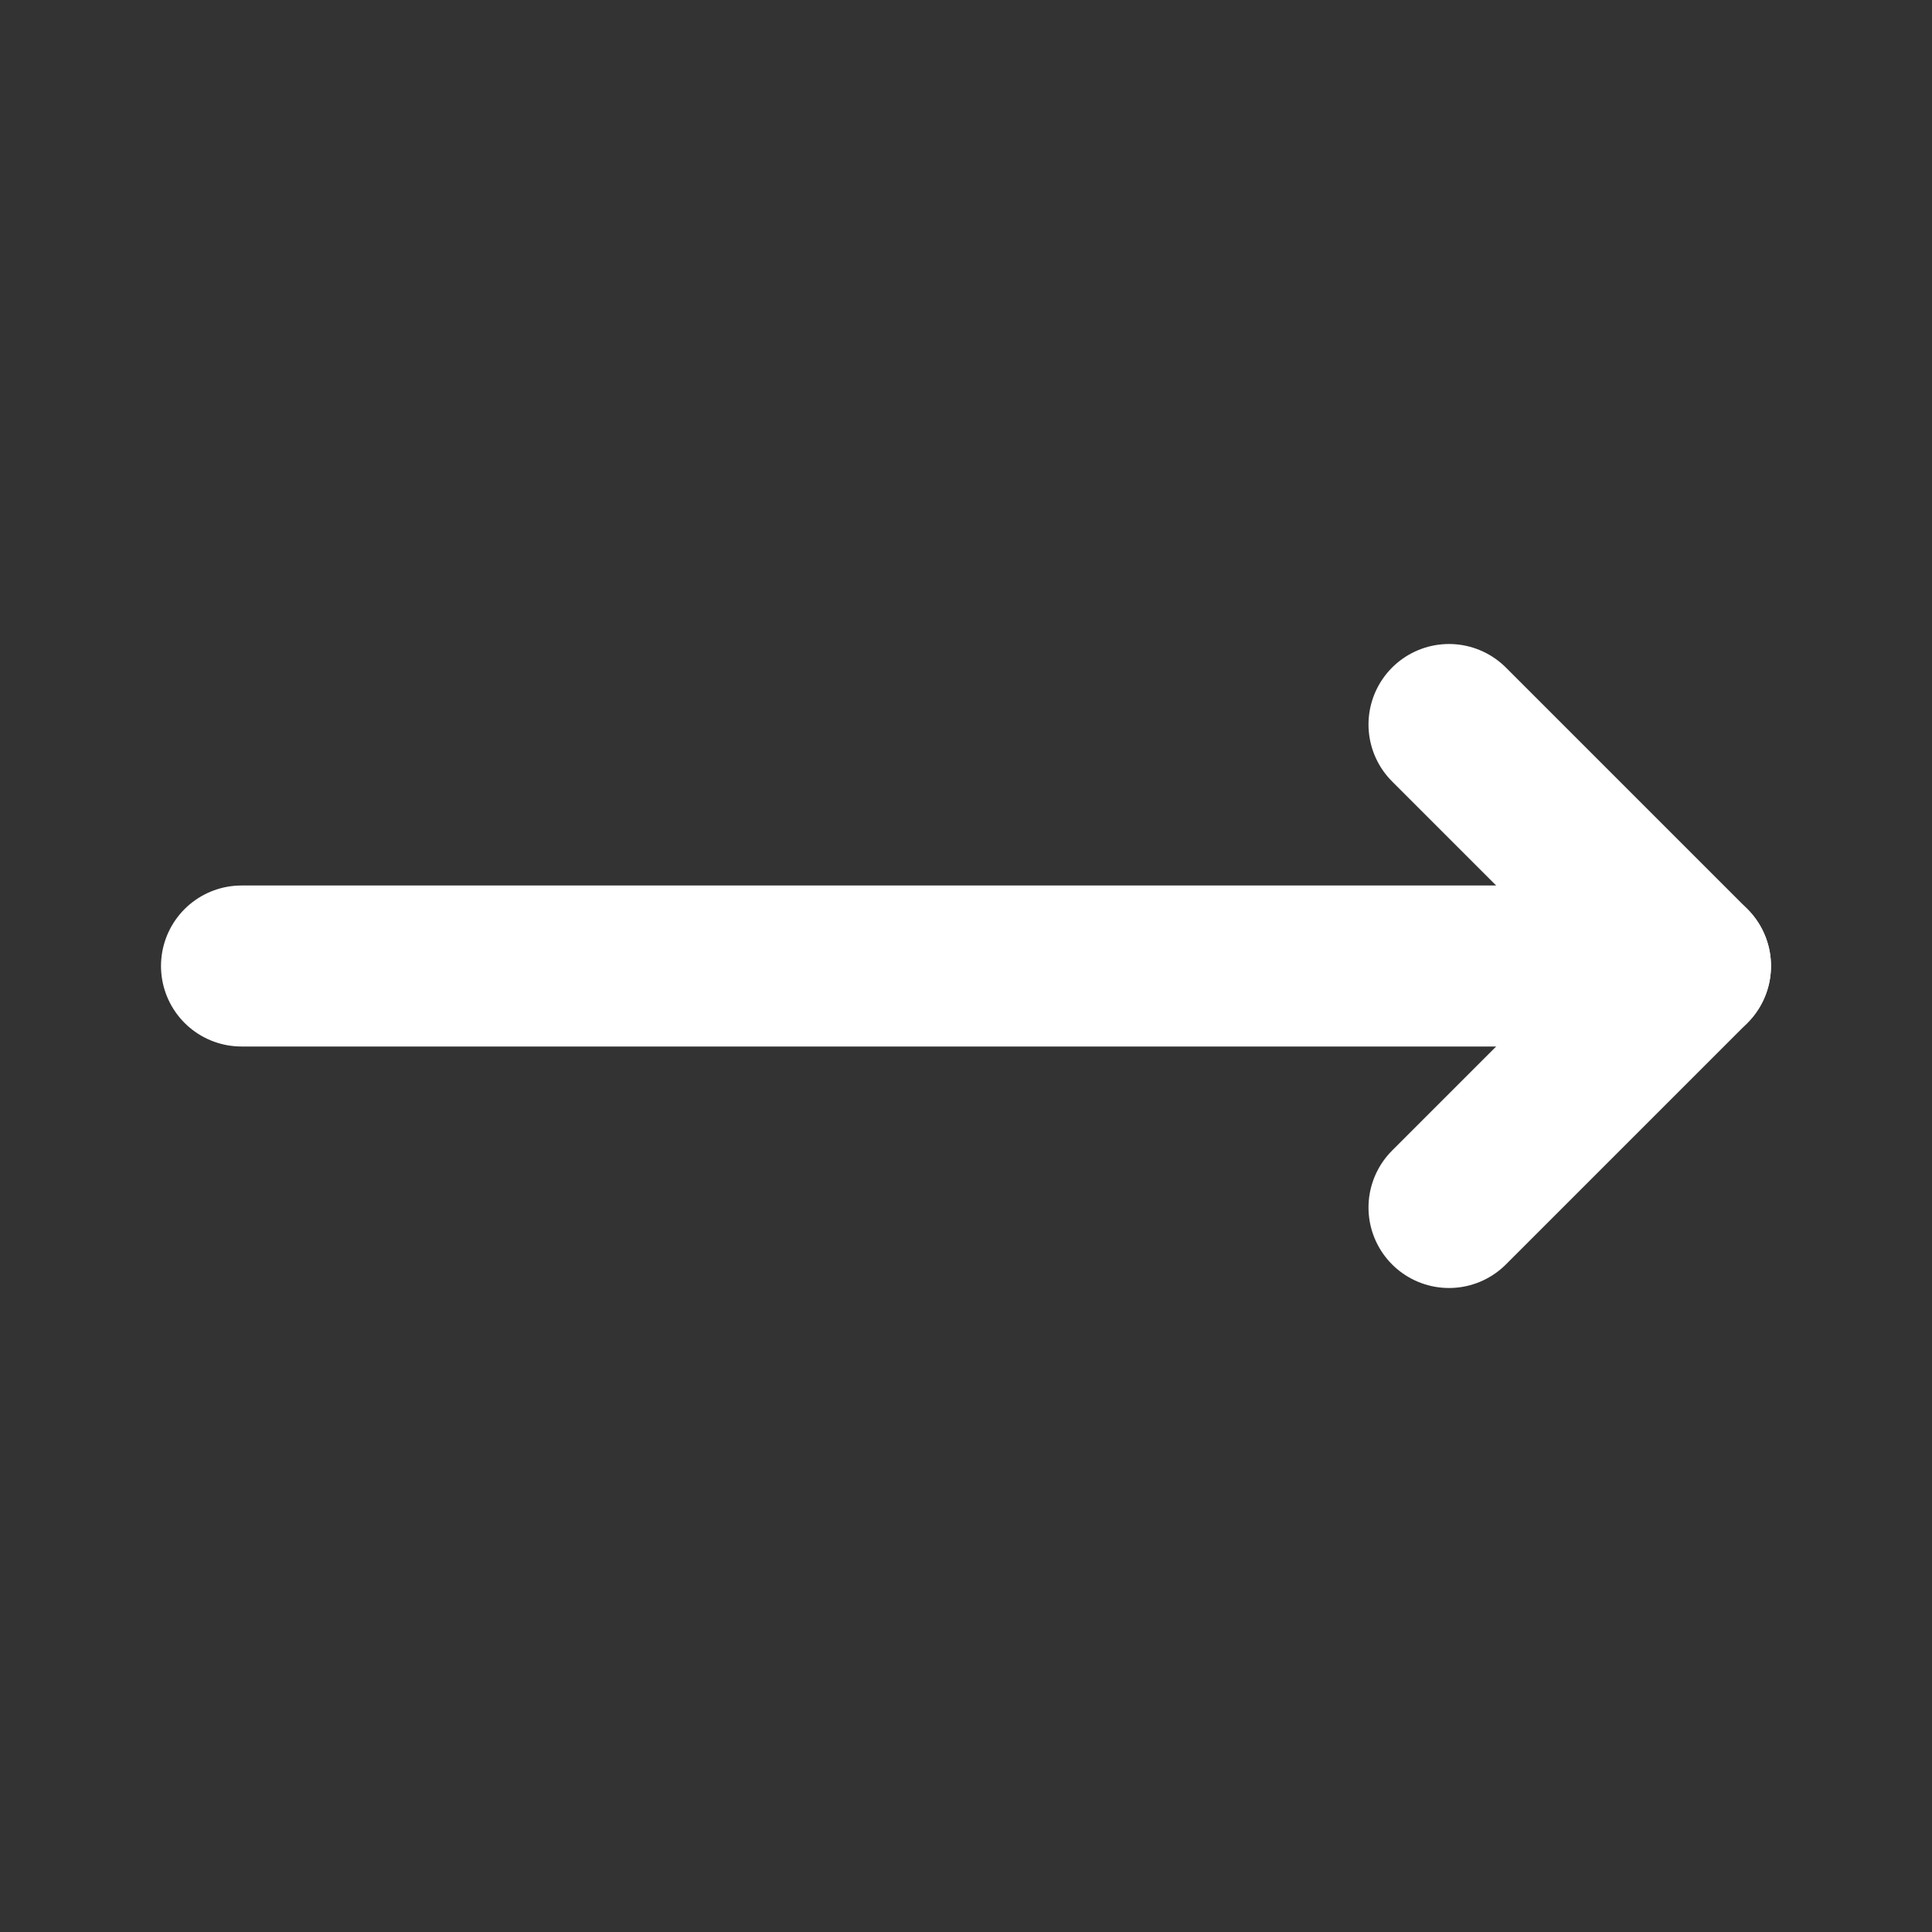
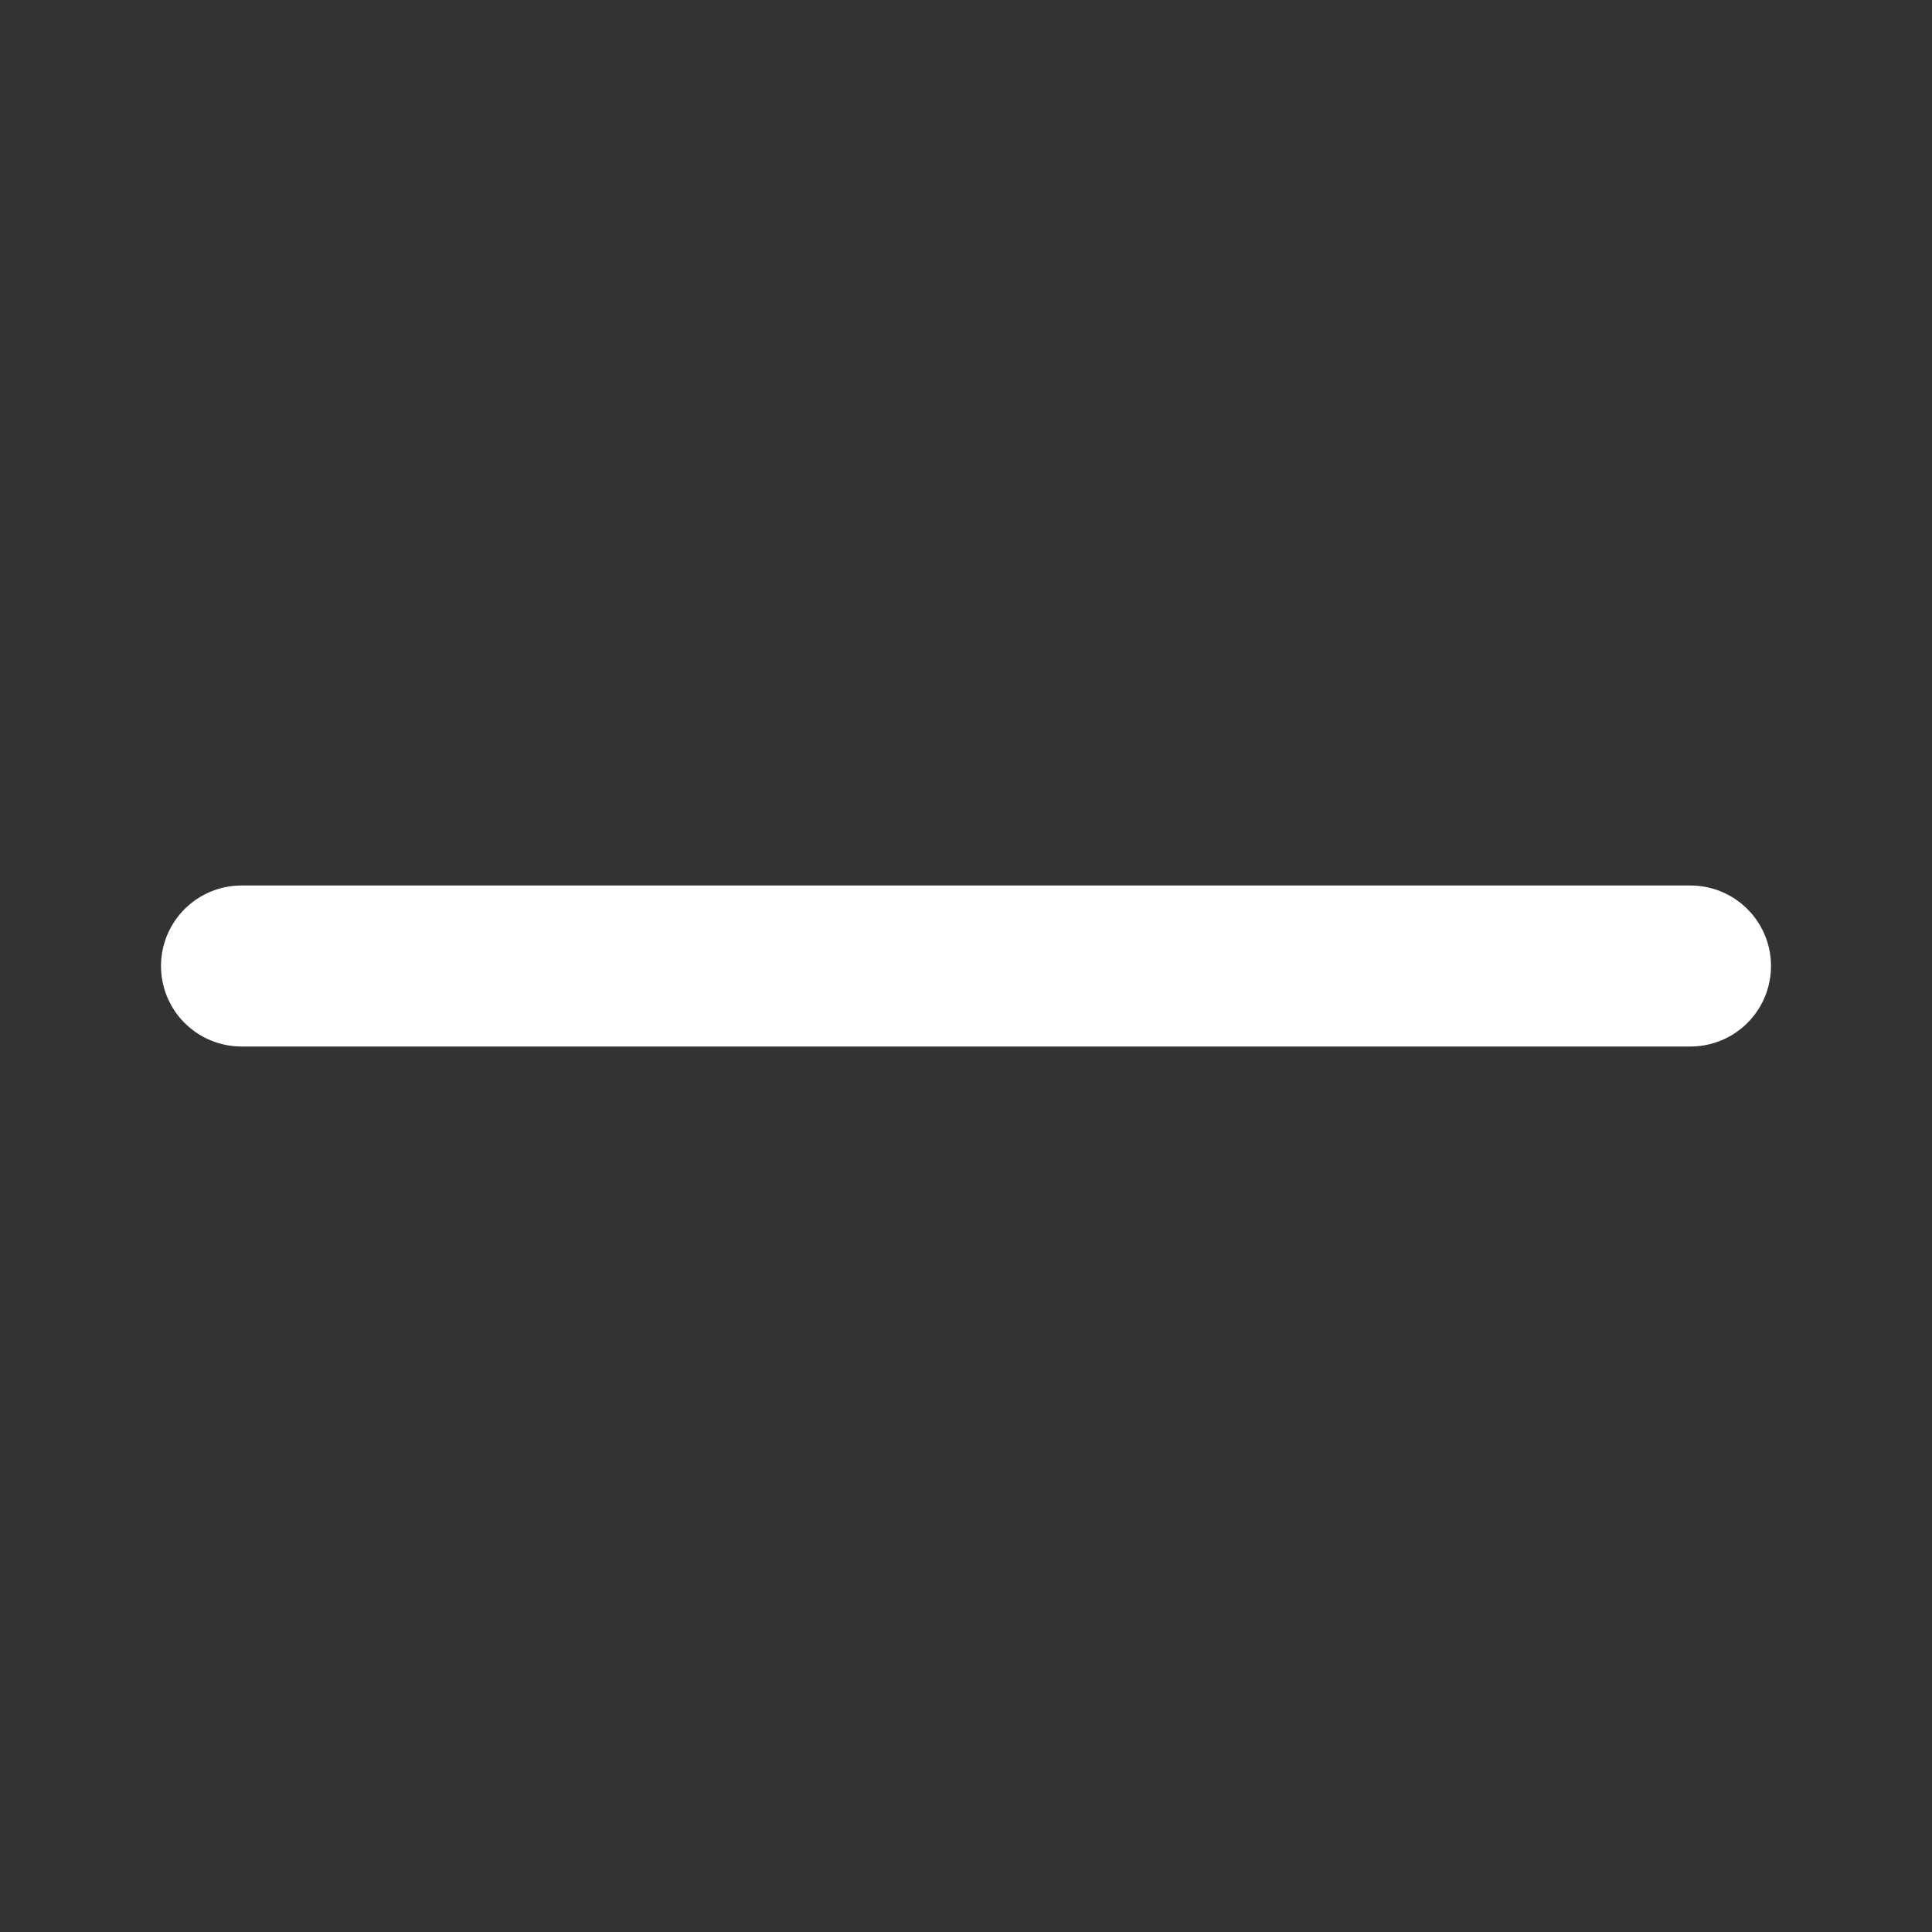
<svg xmlns="http://www.w3.org/2000/svg" fill="#000000" width="800px" height="800px" viewBox="0 0 24 24" id="right-arrow" data-name="Flat Line" class="icon flat-line" stroke="#000000">
  <rect x="0" y="0" width="24" height="24" fill="#333333" stroke="none" />
  <g id="SVGRepo_bgCarrier" stroke-width="0" />
  <g id="SVGRepo_tracerCarrier" stroke-linecap="round" stroke-linejoin="round" />
  <g id="SVGRepo_iconCarrier">
    <line id="primary" x1="3" y1="12" x2="21" y2="12" style="fill: none; stroke: #ffffff; stroke-linecap: round; stroke-linejoin: round; stroke-width: 2;" />
-     <polyline id="primary-2" data-name="primary" points="18 15 21 12 18 9" style="fill: none; stroke: #ffffff; stroke-linecap: round; stroke-linejoin: round; stroke-width: 2;" />
  </g>
</svg>